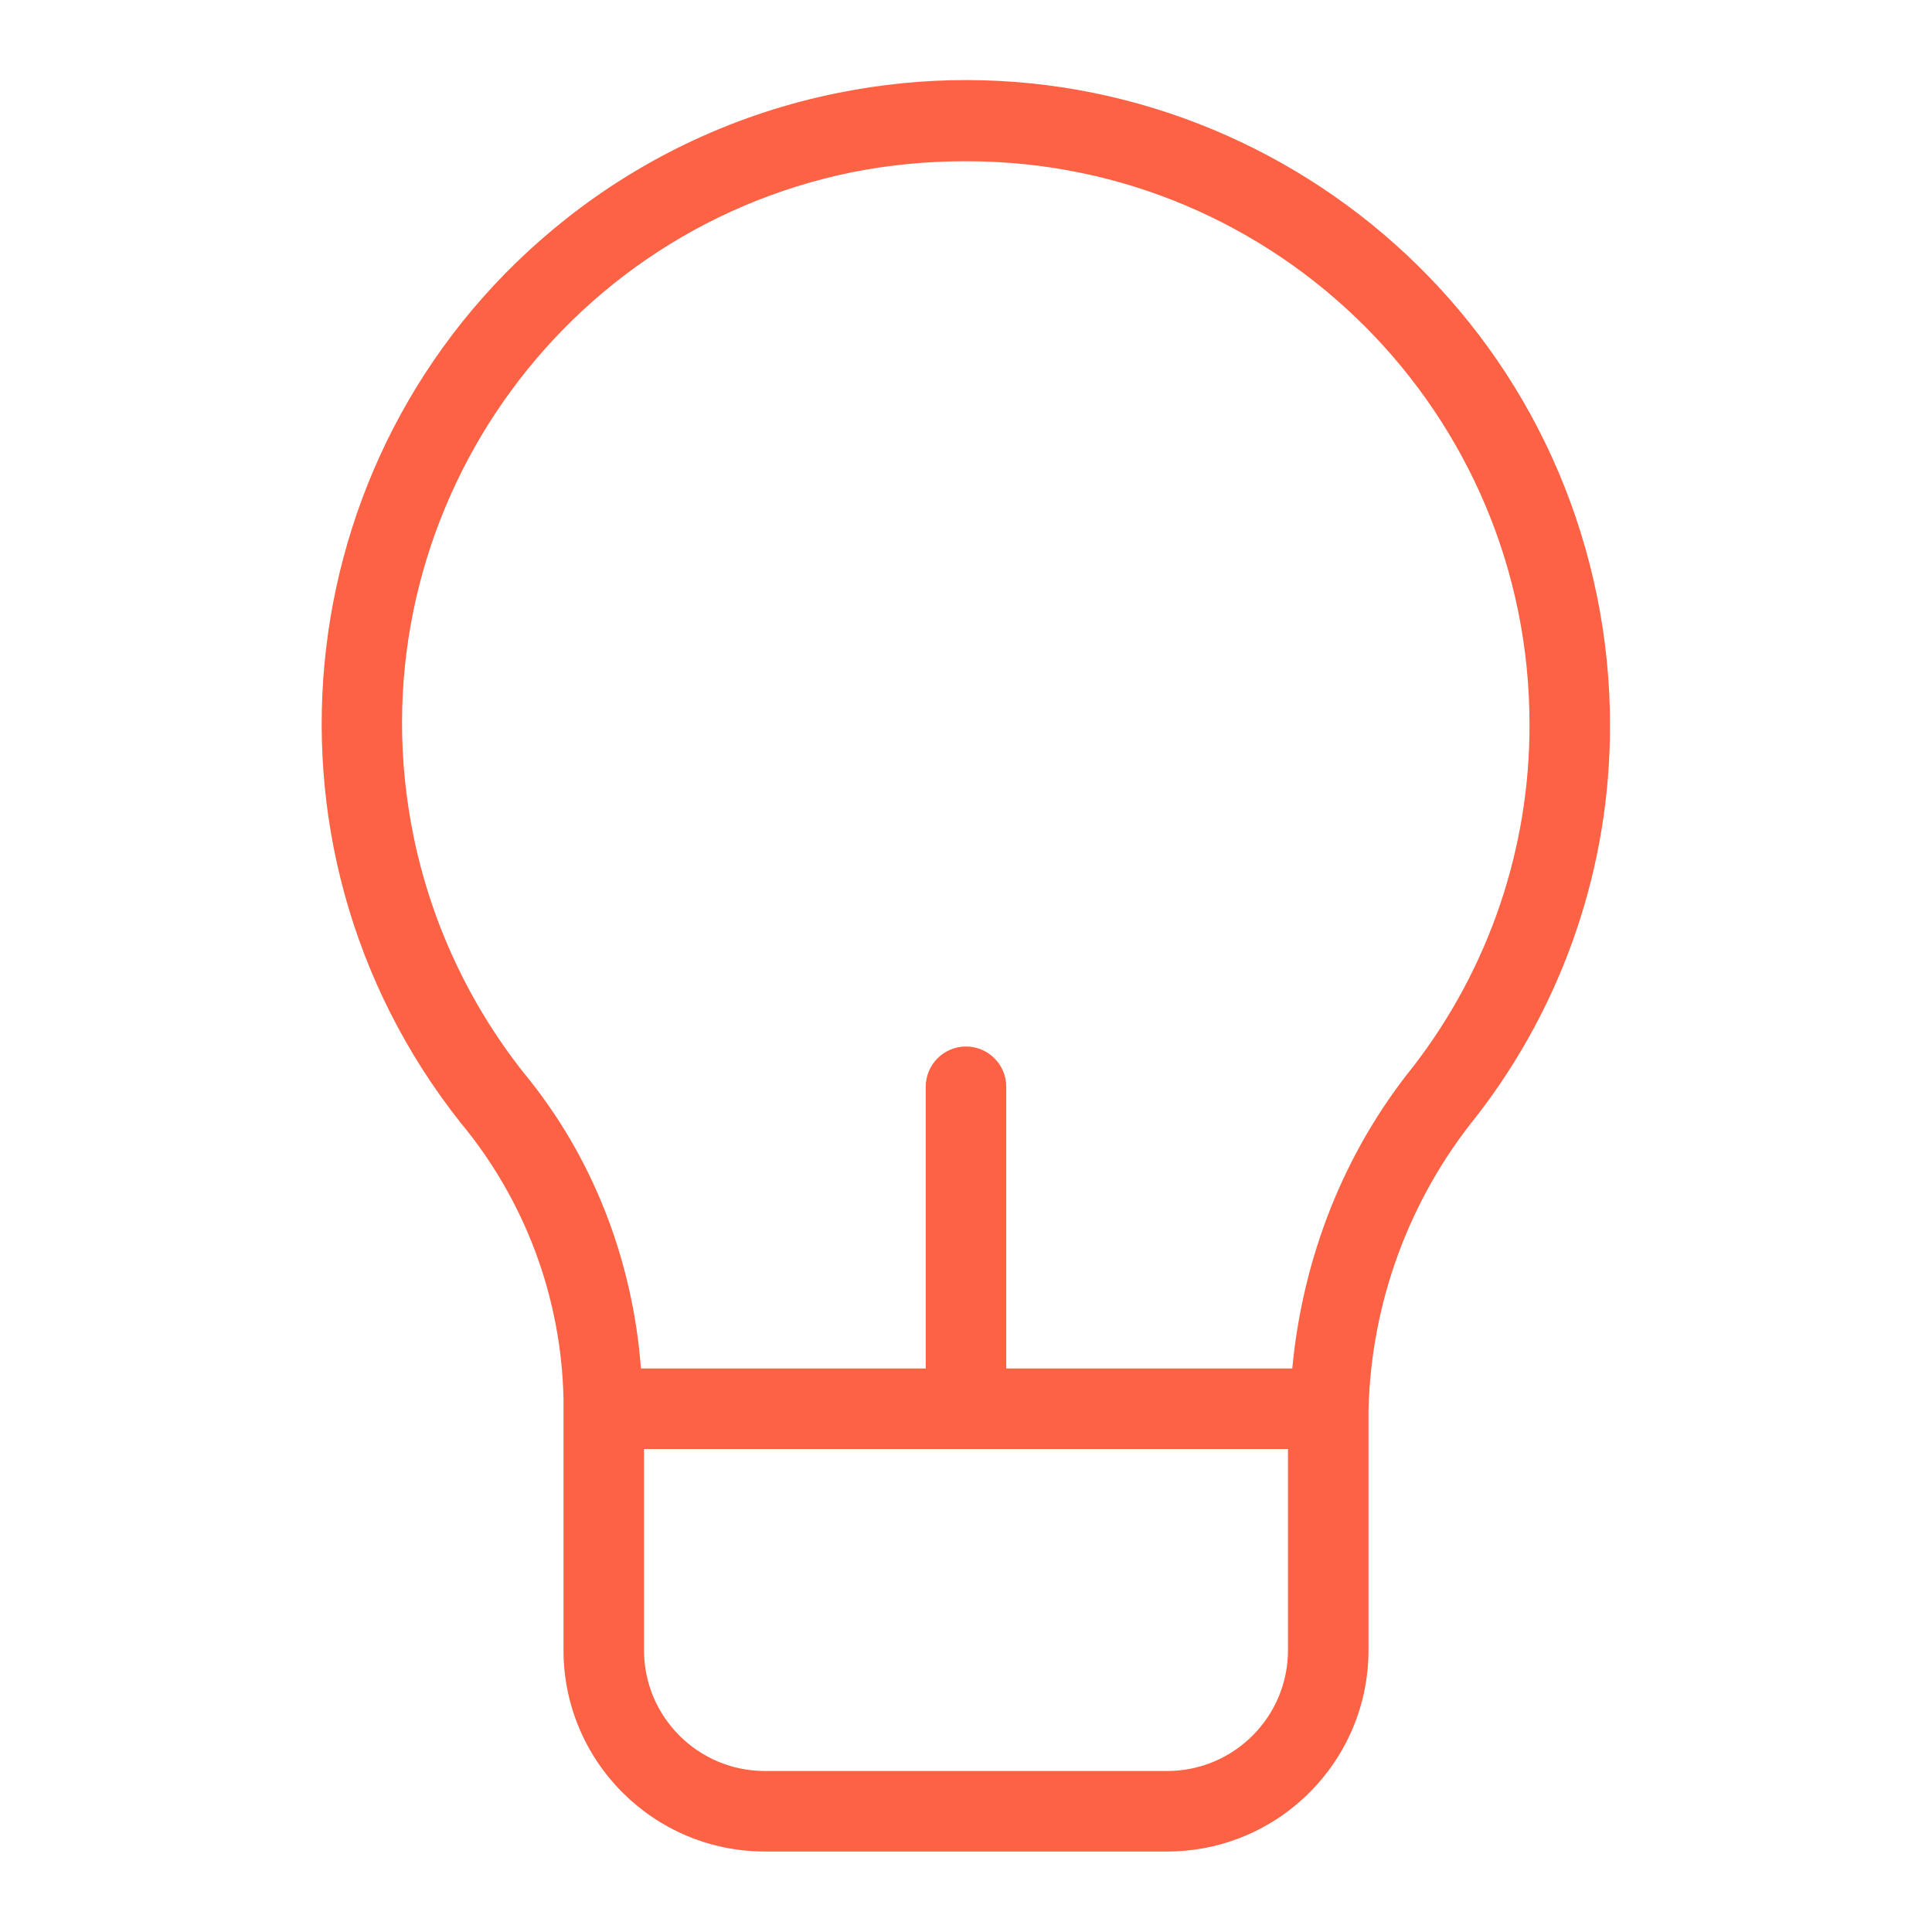
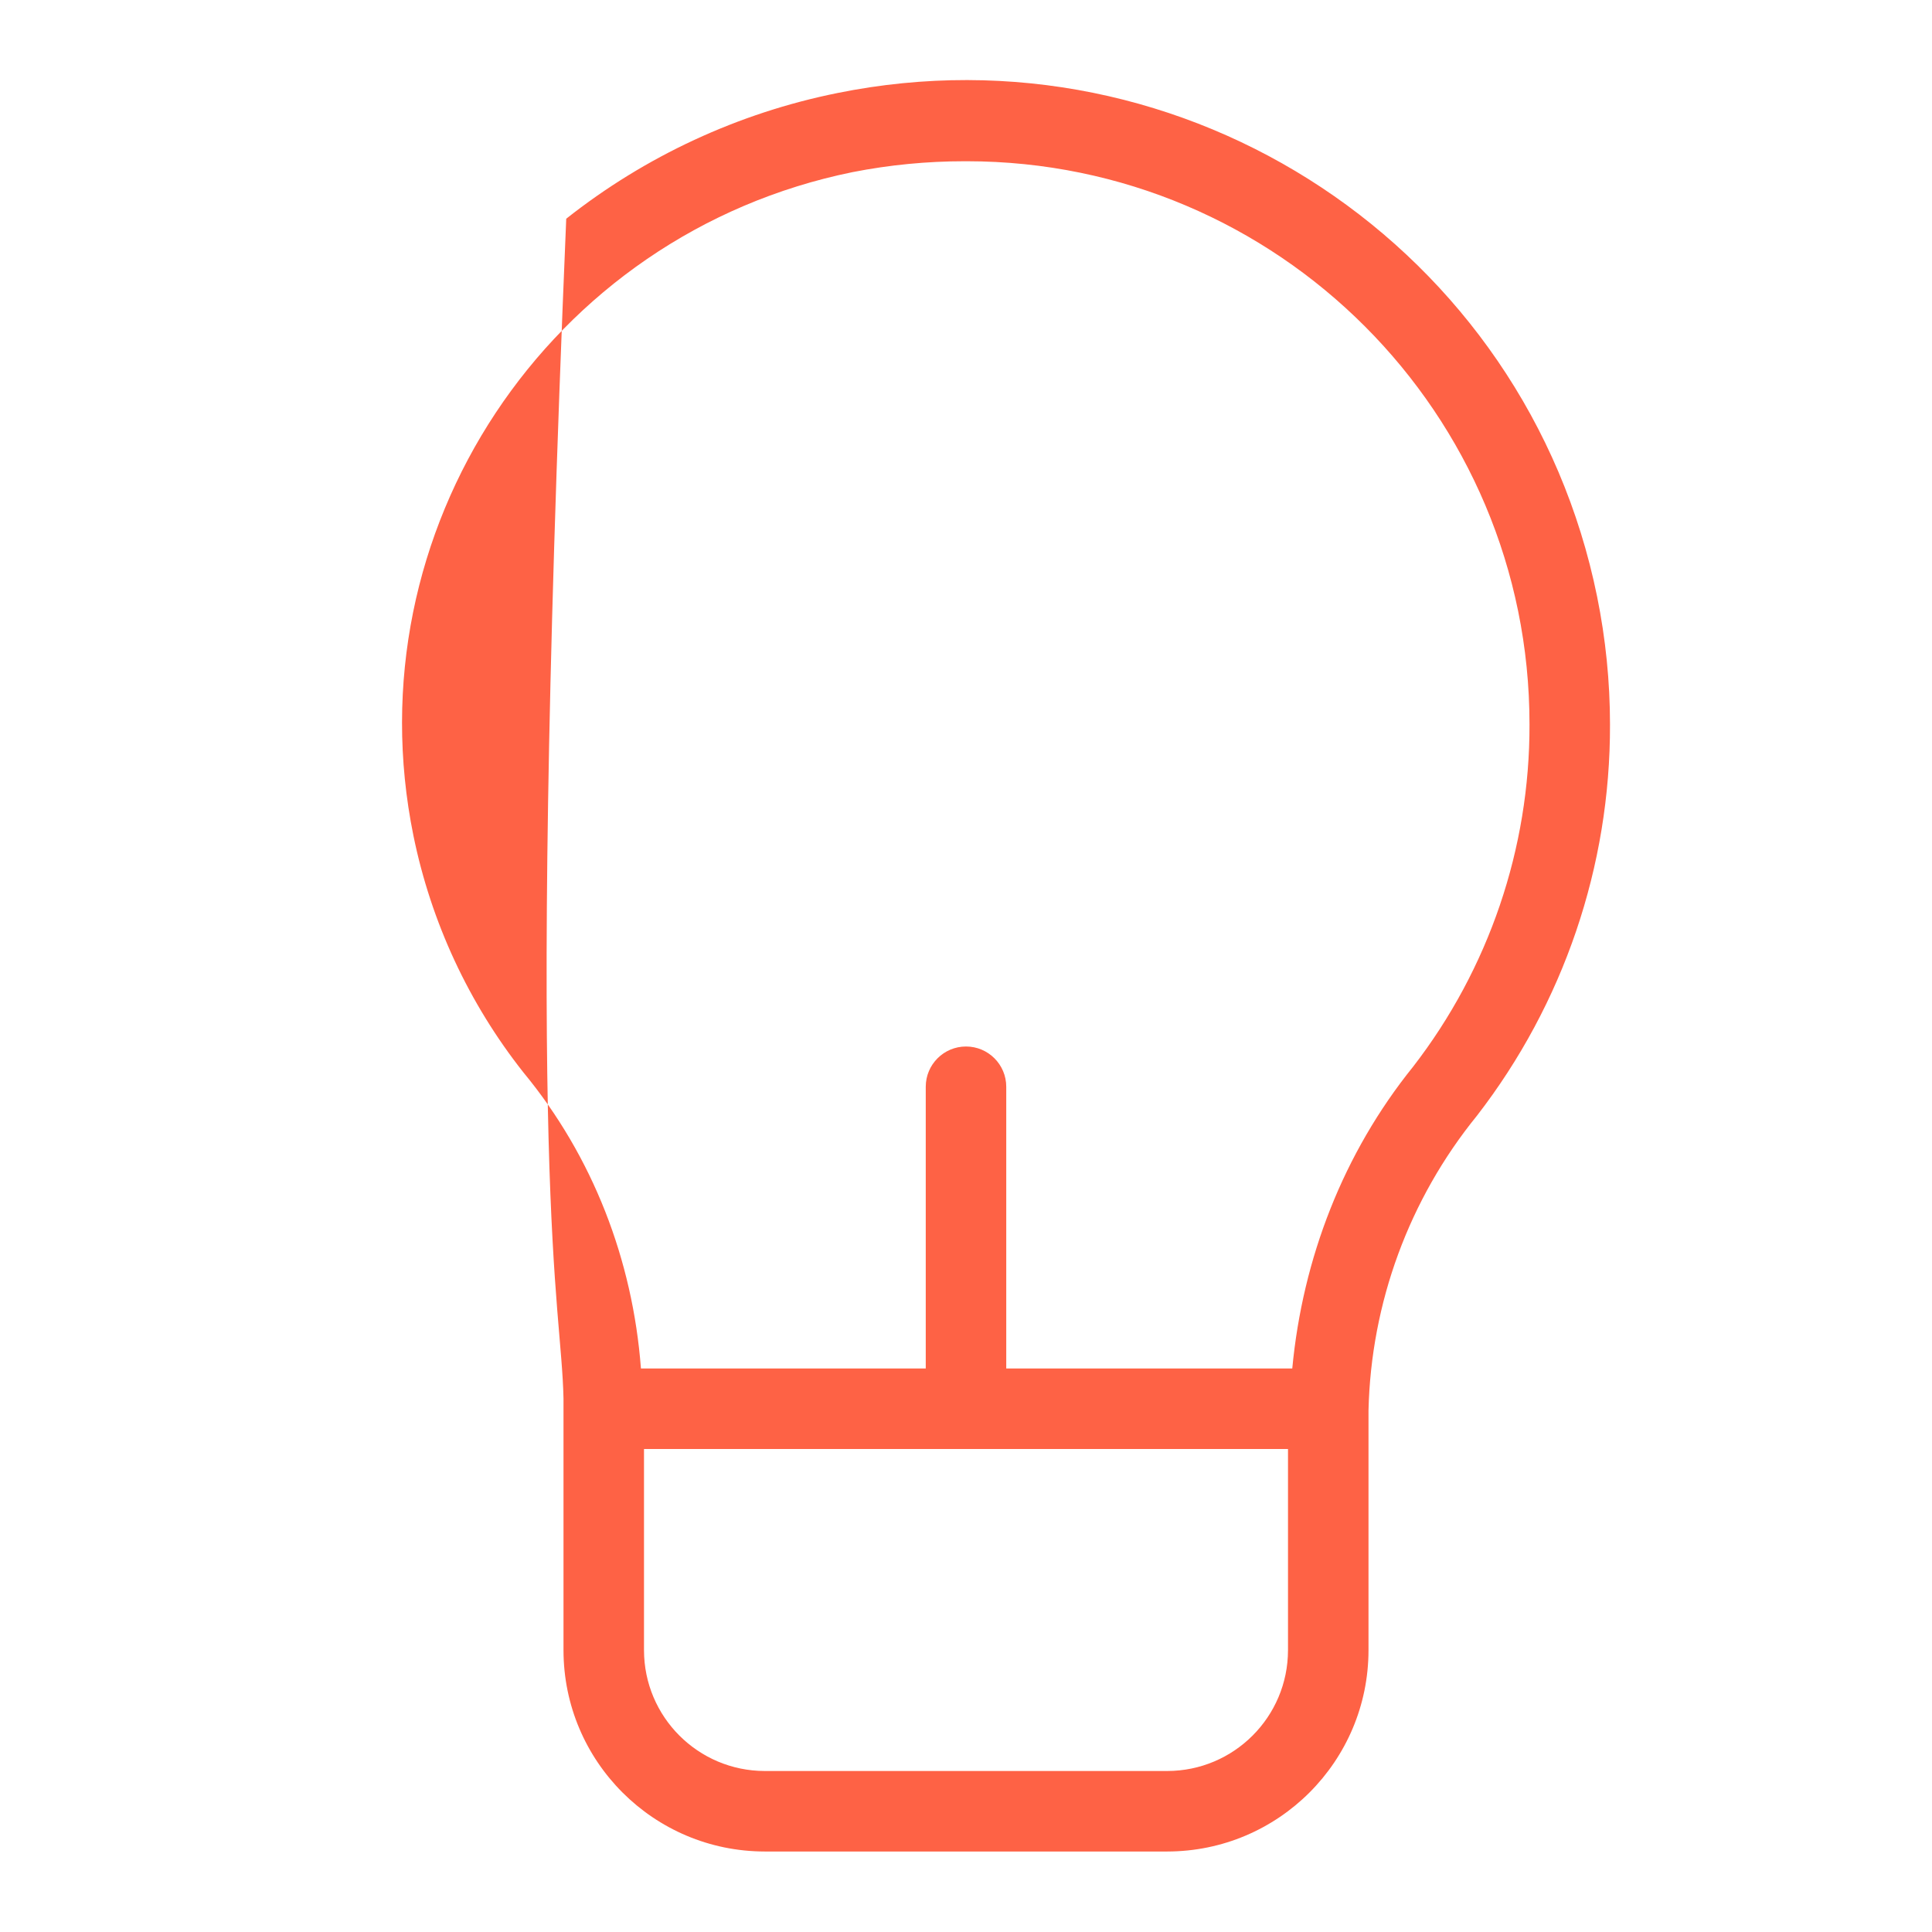
<svg xmlns="http://www.w3.org/2000/svg" enable-background="new 0 0 24 24" viewBox="0 0 24 24" id="lightbulb-alt">
-   <path fill="#FE6245" d="M19.84,7.412c-0.879-4.334-5.105-7.135-9.439-6.256C9.172,1.404,8.018,1.939,7.034,2.717C3.571,5.453,2.981,10.478,5.717,13.941C6.521,14.907,6.973,16.117,7,17.373V20.5c0.001,1.38,1.12,2.499,2.5,2.5h5c1.38-0.001,2.499-1.12,2.5-2.5v-2.979c0.031-1.336,0.504-2.624,1.347-3.661C19.423,12.469,20.005,10.759,20,9C20,8.467,19.946,7.934,19.84,7.412z M16,20.5c-0.001,0.828-0.672,1.499-1.5,1.5h-5c-0.828-0.001-1.499-0.672-1.5-1.5V18h4c0,0,0,0,0.001,0H16V20.5z M17.554,13.251C16.687,14.326,16.182,15.633,16.053,17H12.5v-3.5c0-0.276-0.224-0.5-0.5-0.5s-0.5,0.224-0.5,0.5V17H7.962c-0.102-1.345-0.596-2.633-1.46-3.678c-0.679-0.86-1.147-1.867-1.366-2.94c-0.77-3.783,1.673-7.474,5.456-8.244c0.458-0.09,0.924-0.135,1.391-0.135c0.009-0,0.019-0,0.028-0C15.874,2.005,19.002,5.138,19,9C19.004,10.538,18.495,12.034,17.554,13.251z" />
+   <path fill="#FE6245" d="M19.84,7.412c-0.879-4.334-5.105-7.135-9.439-6.256C9.172,1.404,8.018,1.939,7.034,2.717C6.521,14.907,6.973,16.117,7,17.373V20.5c0.001,1.38,1.12,2.499,2.5,2.5h5c1.38-0.001,2.499-1.12,2.5-2.5v-2.979c0.031-1.336,0.504-2.624,1.347-3.661C19.423,12.469,20.005,10.759,20,9C20,8.467,19.946,7.934,19.84,7.412z M16,20.5c-0.001,0.828-0.672,1.499-1.5,1.5h-5c-0.828-0.001-1.499-0.672-1.5-1.5V18h4c0,0,0,0,0.001,0H16V20.5z M17.554,13.251C16.687,14.326,16.182,15.633,16.053,17H12.5v-3.5c0-0.276-0.224-0.5-0.5-0.5s-0.5,0.224-0.5,0.5V17H7.962c-0.102-1.345-0.596-2.633-1.46-3.678c-0.679-0.86-1.147-1.867-1.366-2.94c-0.77-3.783,1.673-7.474,5.456-8.244c0.458-0.09,0.924-0.135,1.391-0.135c0.009-0,0.019-0,0.028-0C15.874,2.005,19.002,5.138,19,9C19.004,10.538,18.495,12.034,17.554,13.251z" />
</svg>